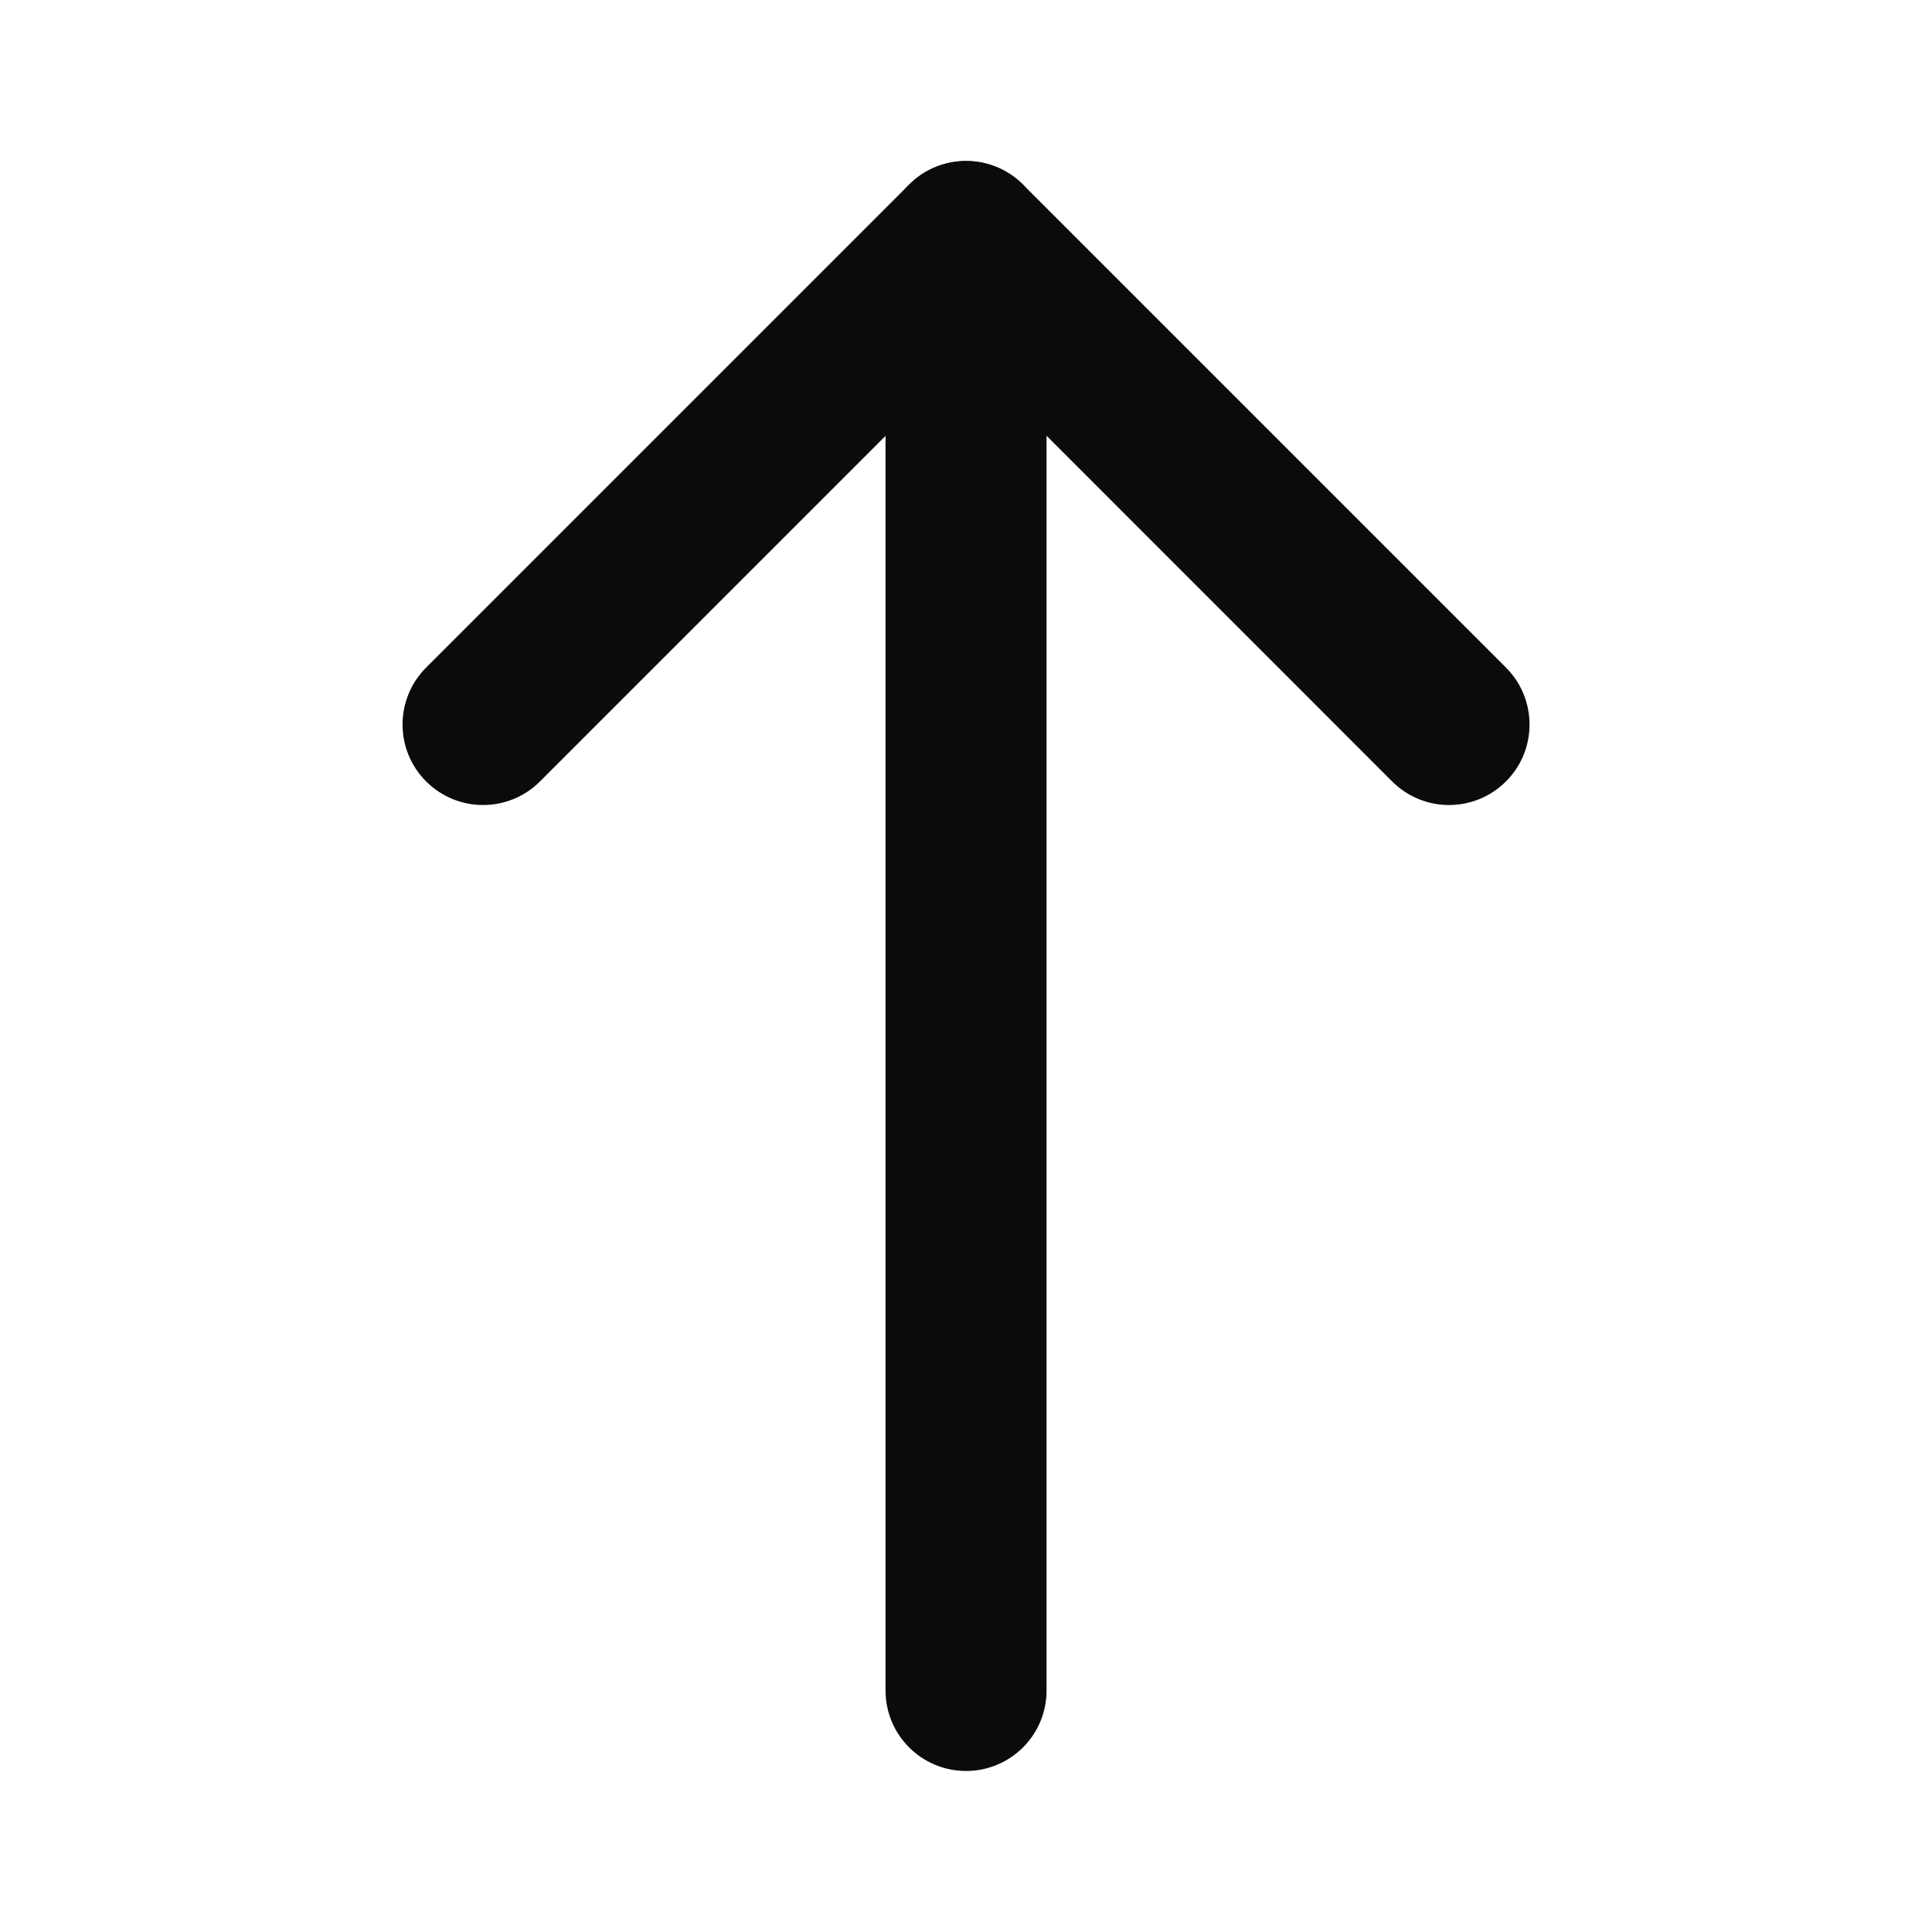
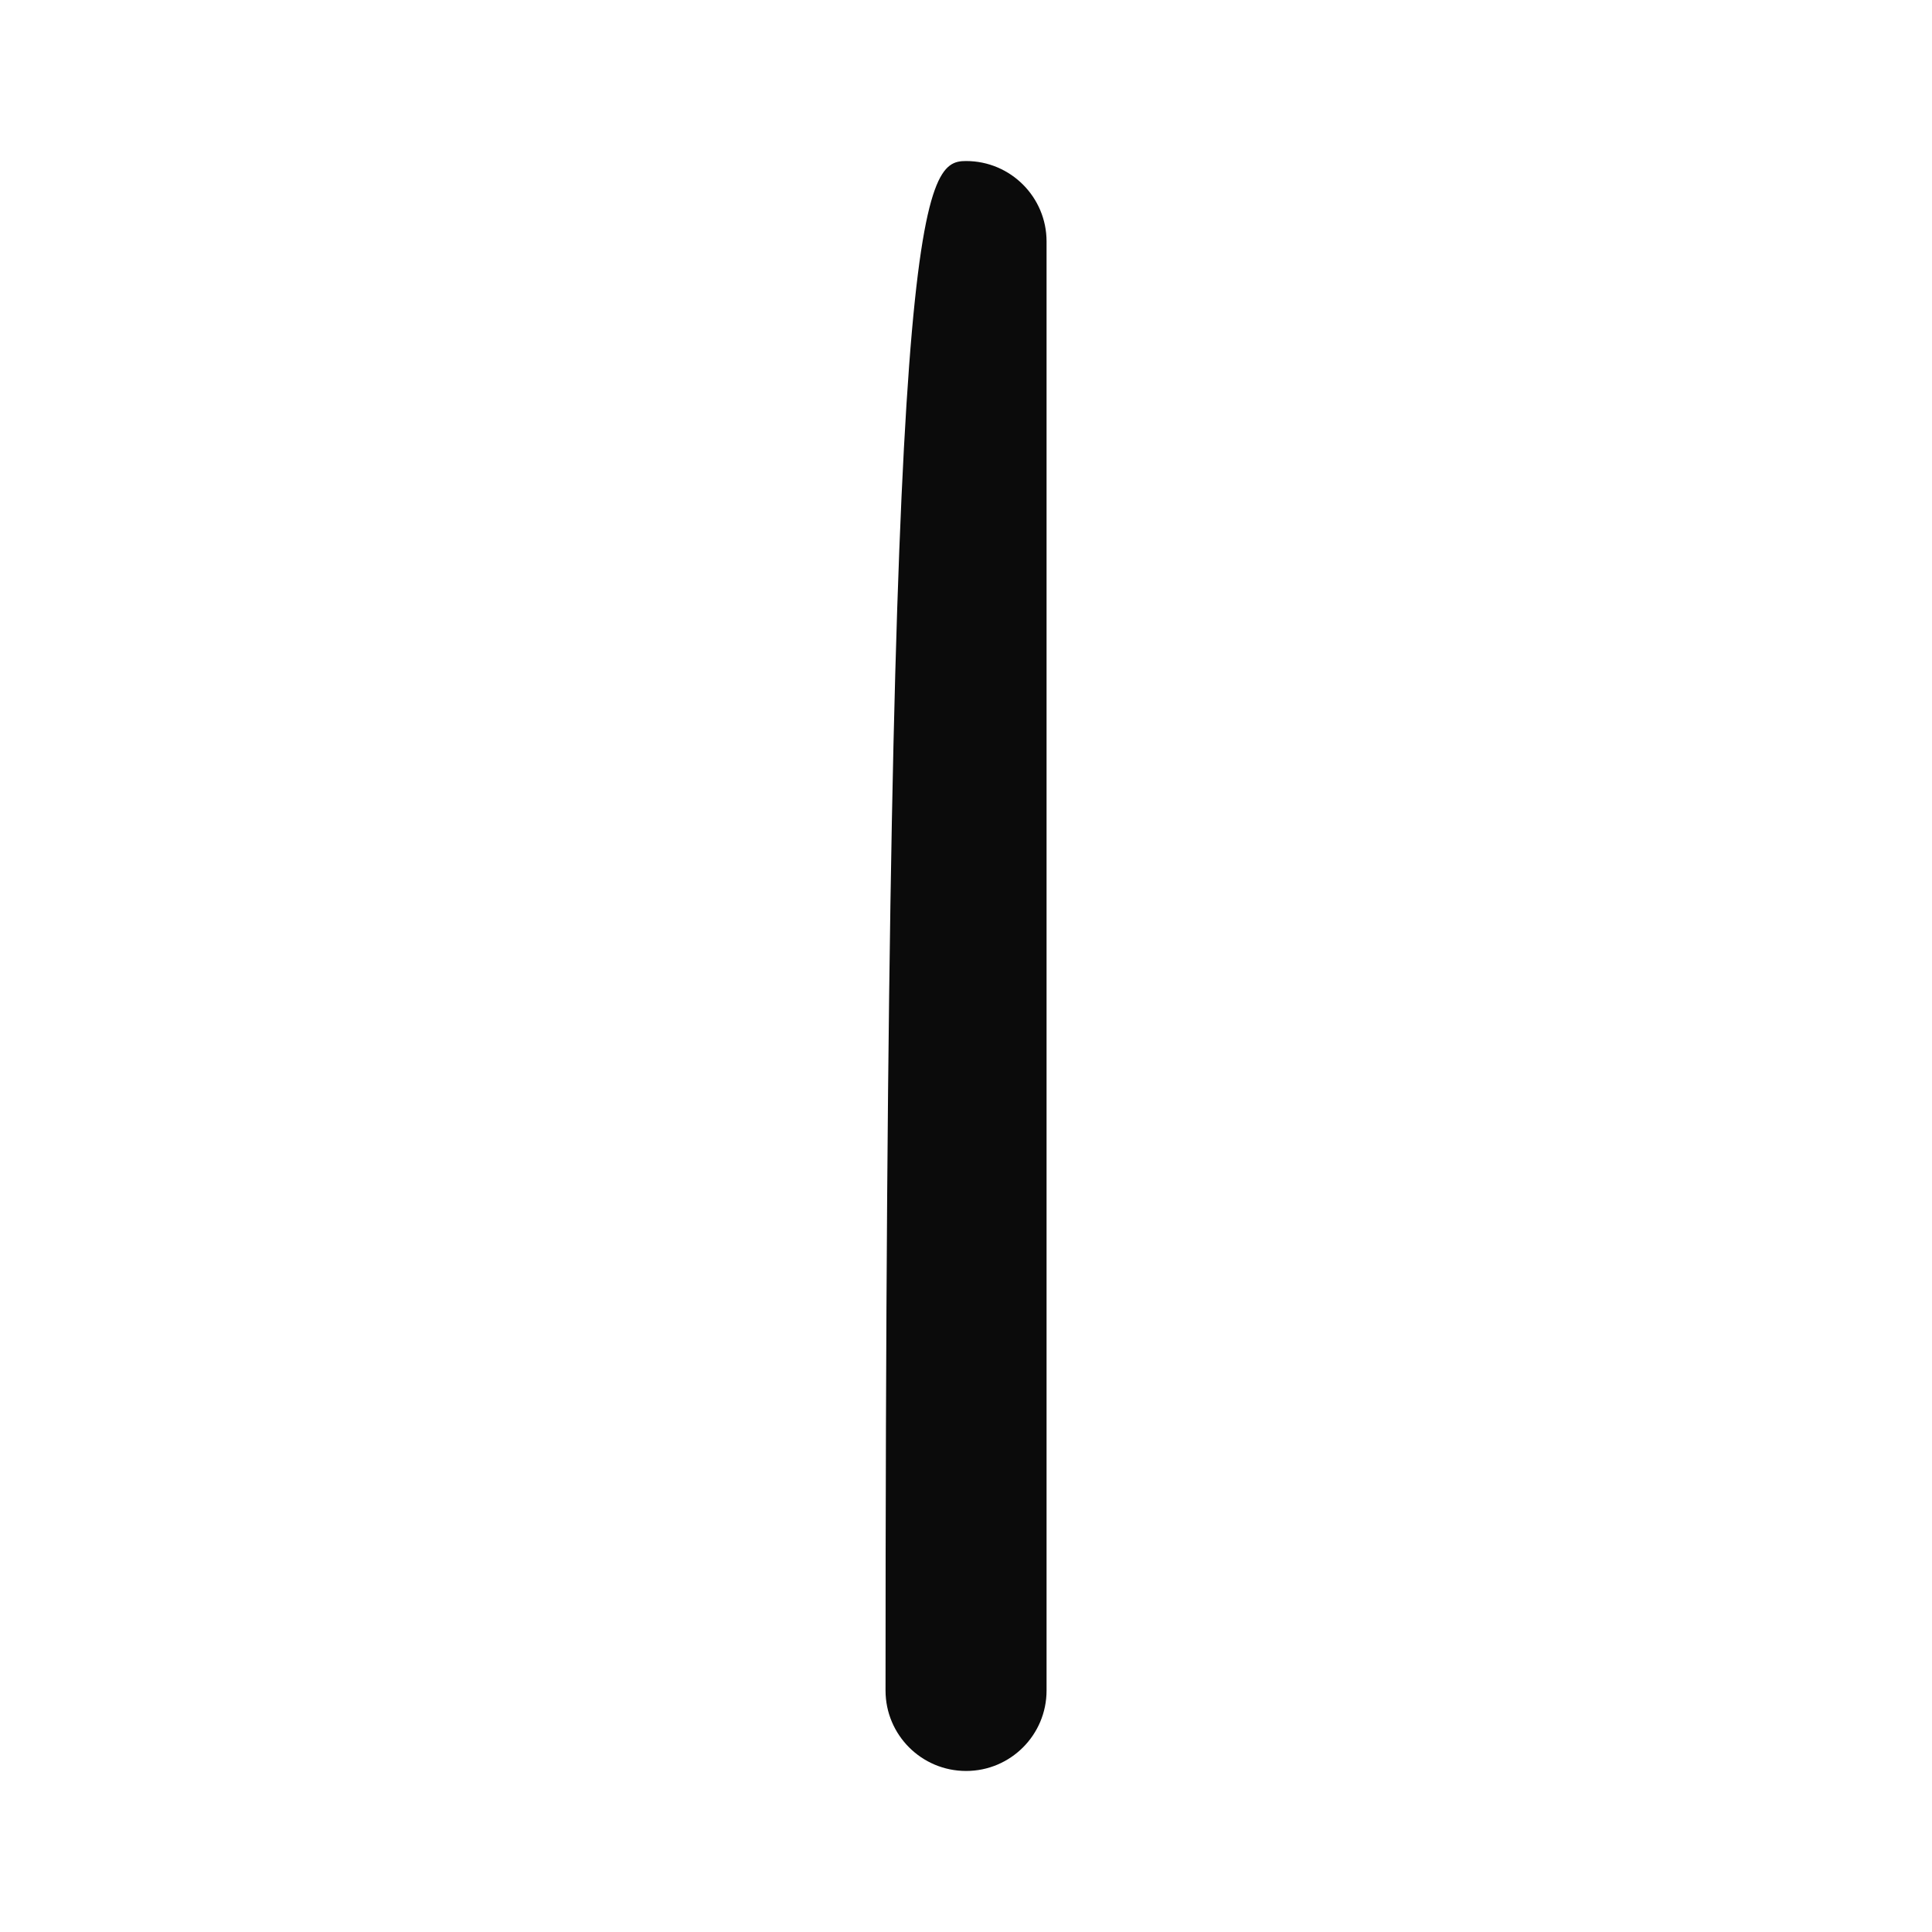
<svg xmlns="http://www.w3.org/2000/svg" width="20" height="20" viewBox="0 0 20 20" fill="none">
-   <path fill-rule="evenodd" clip-rule="evenodd" d="M10.001 18.333C9.54 18.333 9.167 17.96 9.167 17.5L9.167 2.5C9.167 2.04 9.54 1.667 10.001 1.667C10.461 1.667 10.834 2.04 10.834 2.5L10.834 17.5C10.834 17.96 10.461 18.333 10.001 18.333Z" fill="#0B0B0B" />
-   <path fill-rule="evenodd" clip-rule="evenodd" d="M15.59 8.089C15.264 8.415 14.737 8.415 14.411 8.089L10.001 3.678L5.59 8.089C5.264 8.415 4.737 8.415 4.411 8.089C4.086 7.764 4.086 7.236 4.411 6.911L9.411 1.911C9.737 1.585 10.264 1.585 10.59 1.911L15.59 6.911C15.915 7.236 15.915 7.764 15.59 8.089Z" fill="#0B0B0B" />
+   <path fill-rule="evenodd" clip-rule="evenodd" d="M10.001 18.333C9.54 18.333 9.167 17.96 9.167 17.5C9.167 2.04 9.54 1.667 10.001 1.667C10.461 1.667 10.834 2.04 10.834 2.5L10.834 17.5C10.834 17.96 10.461 18.333 10.001 18.333Z" fill="#0B0B0B" />
</svg>